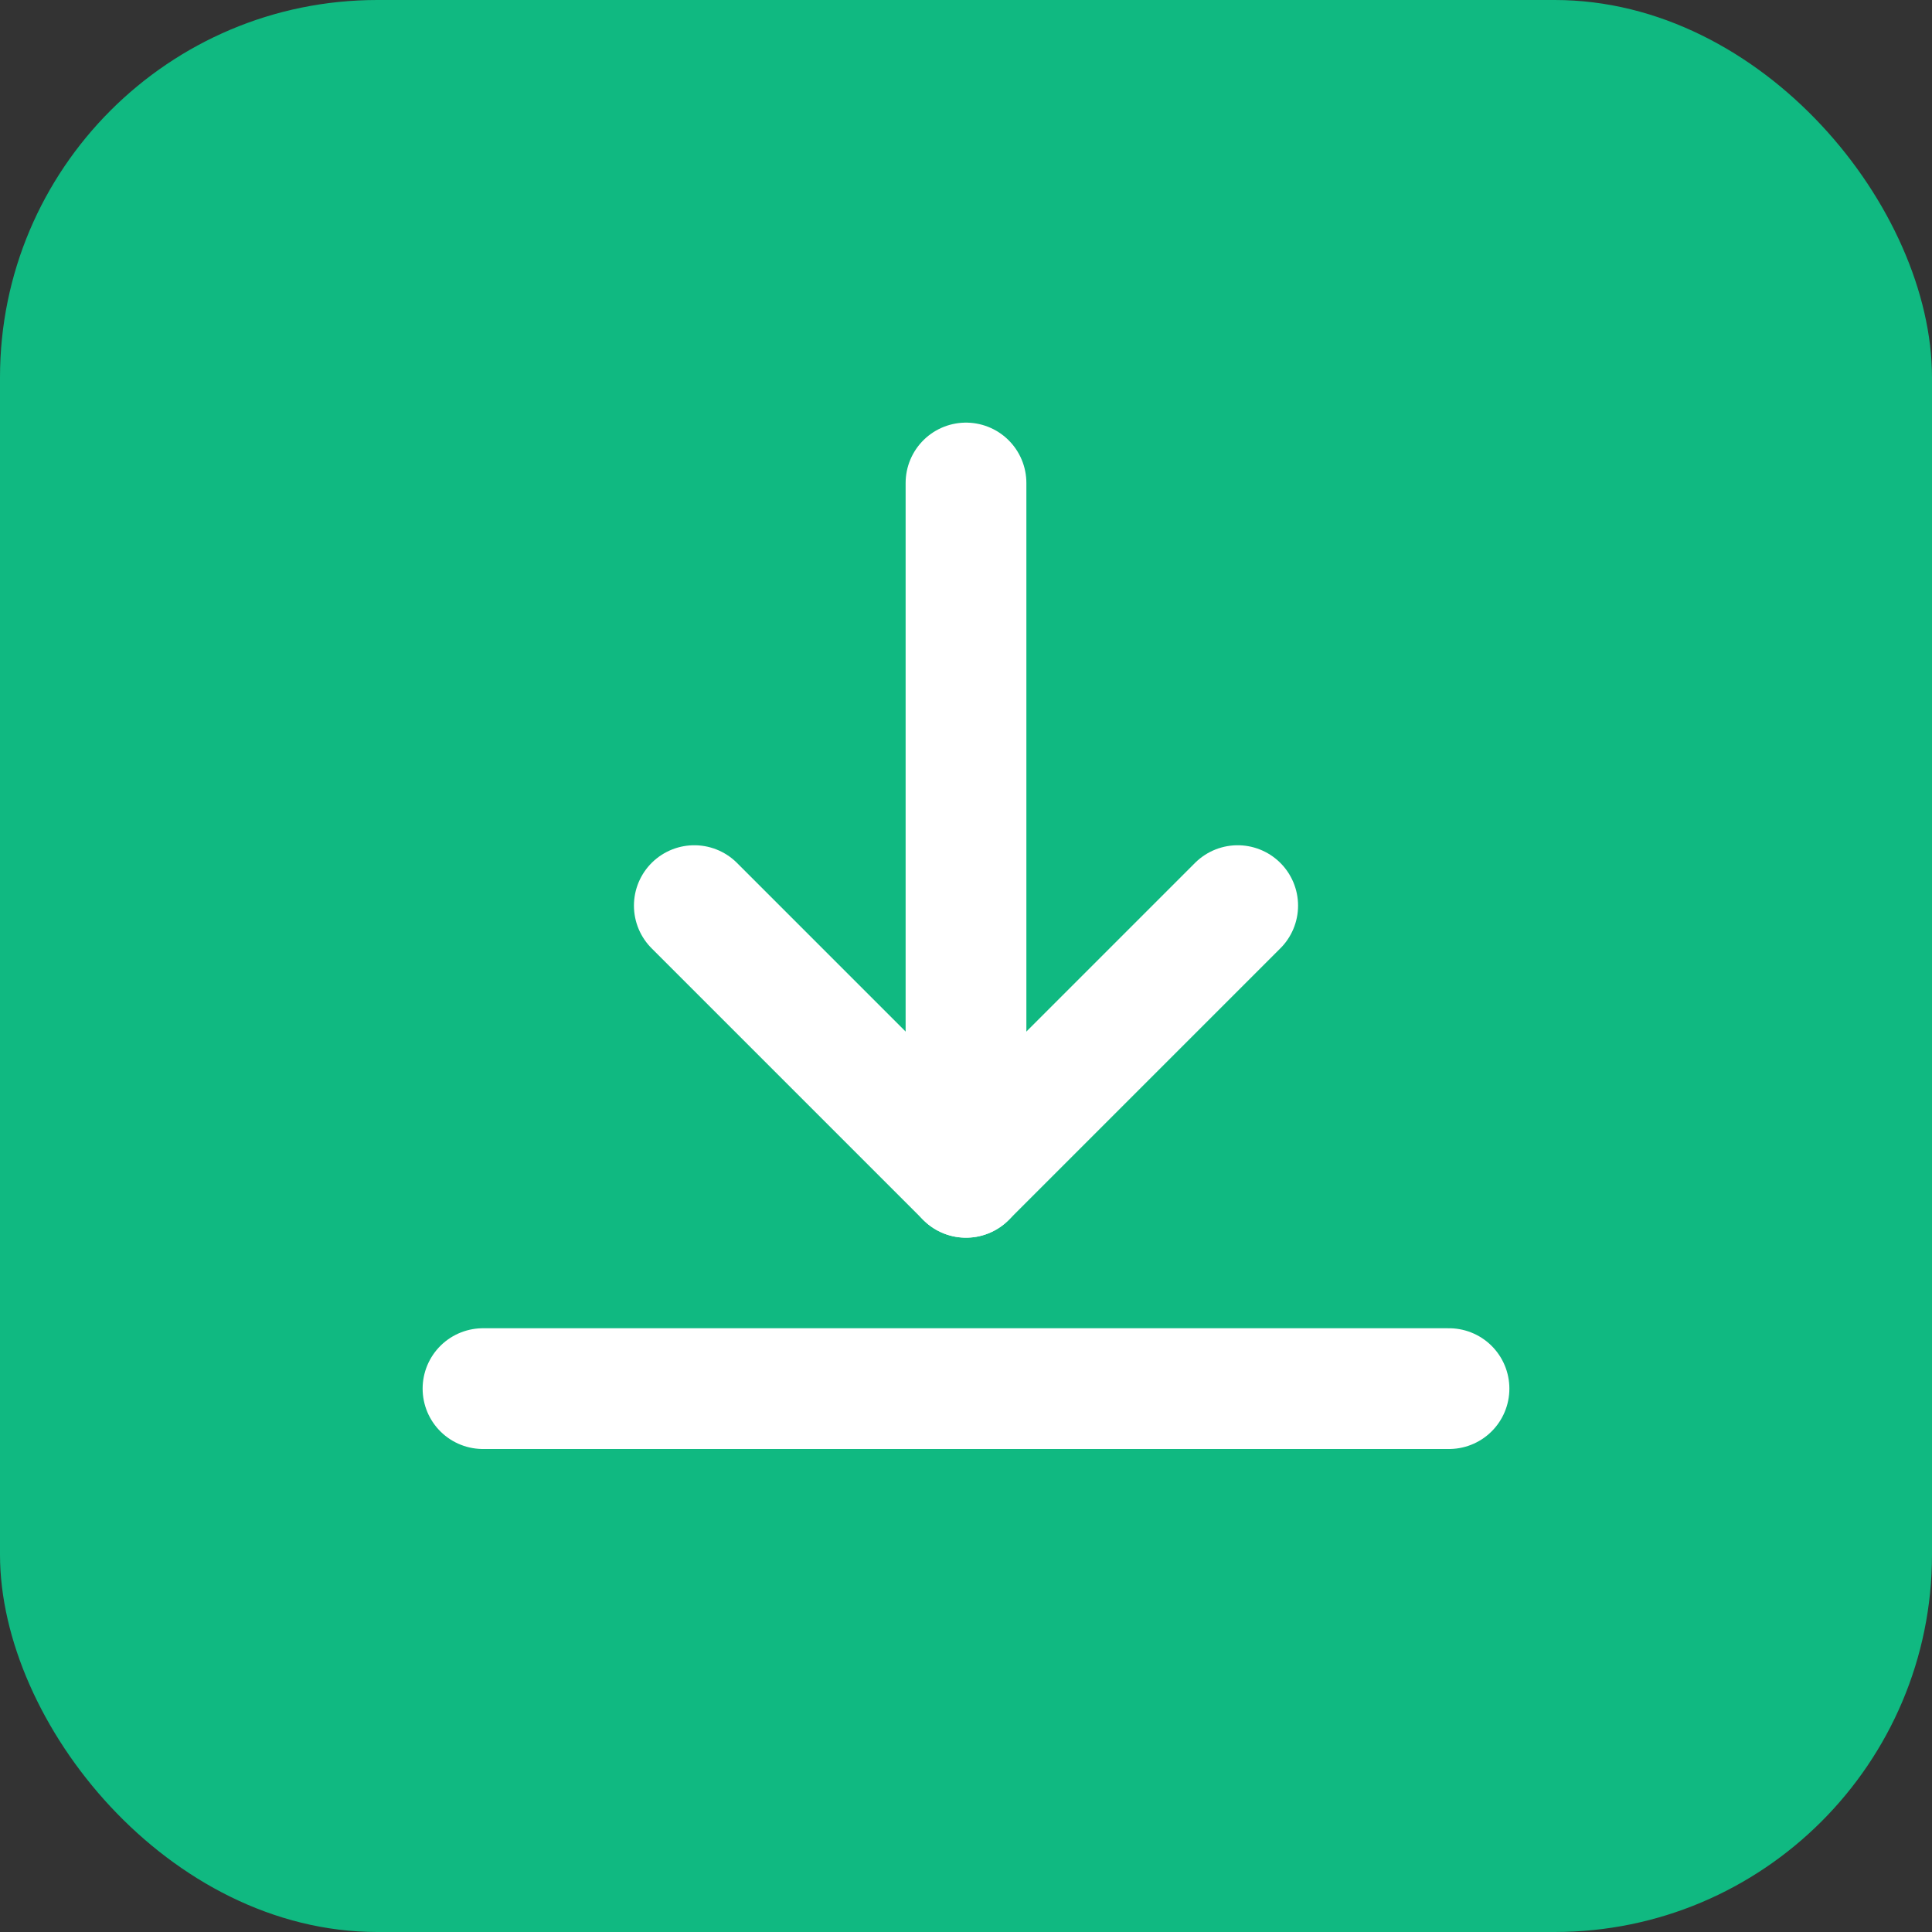
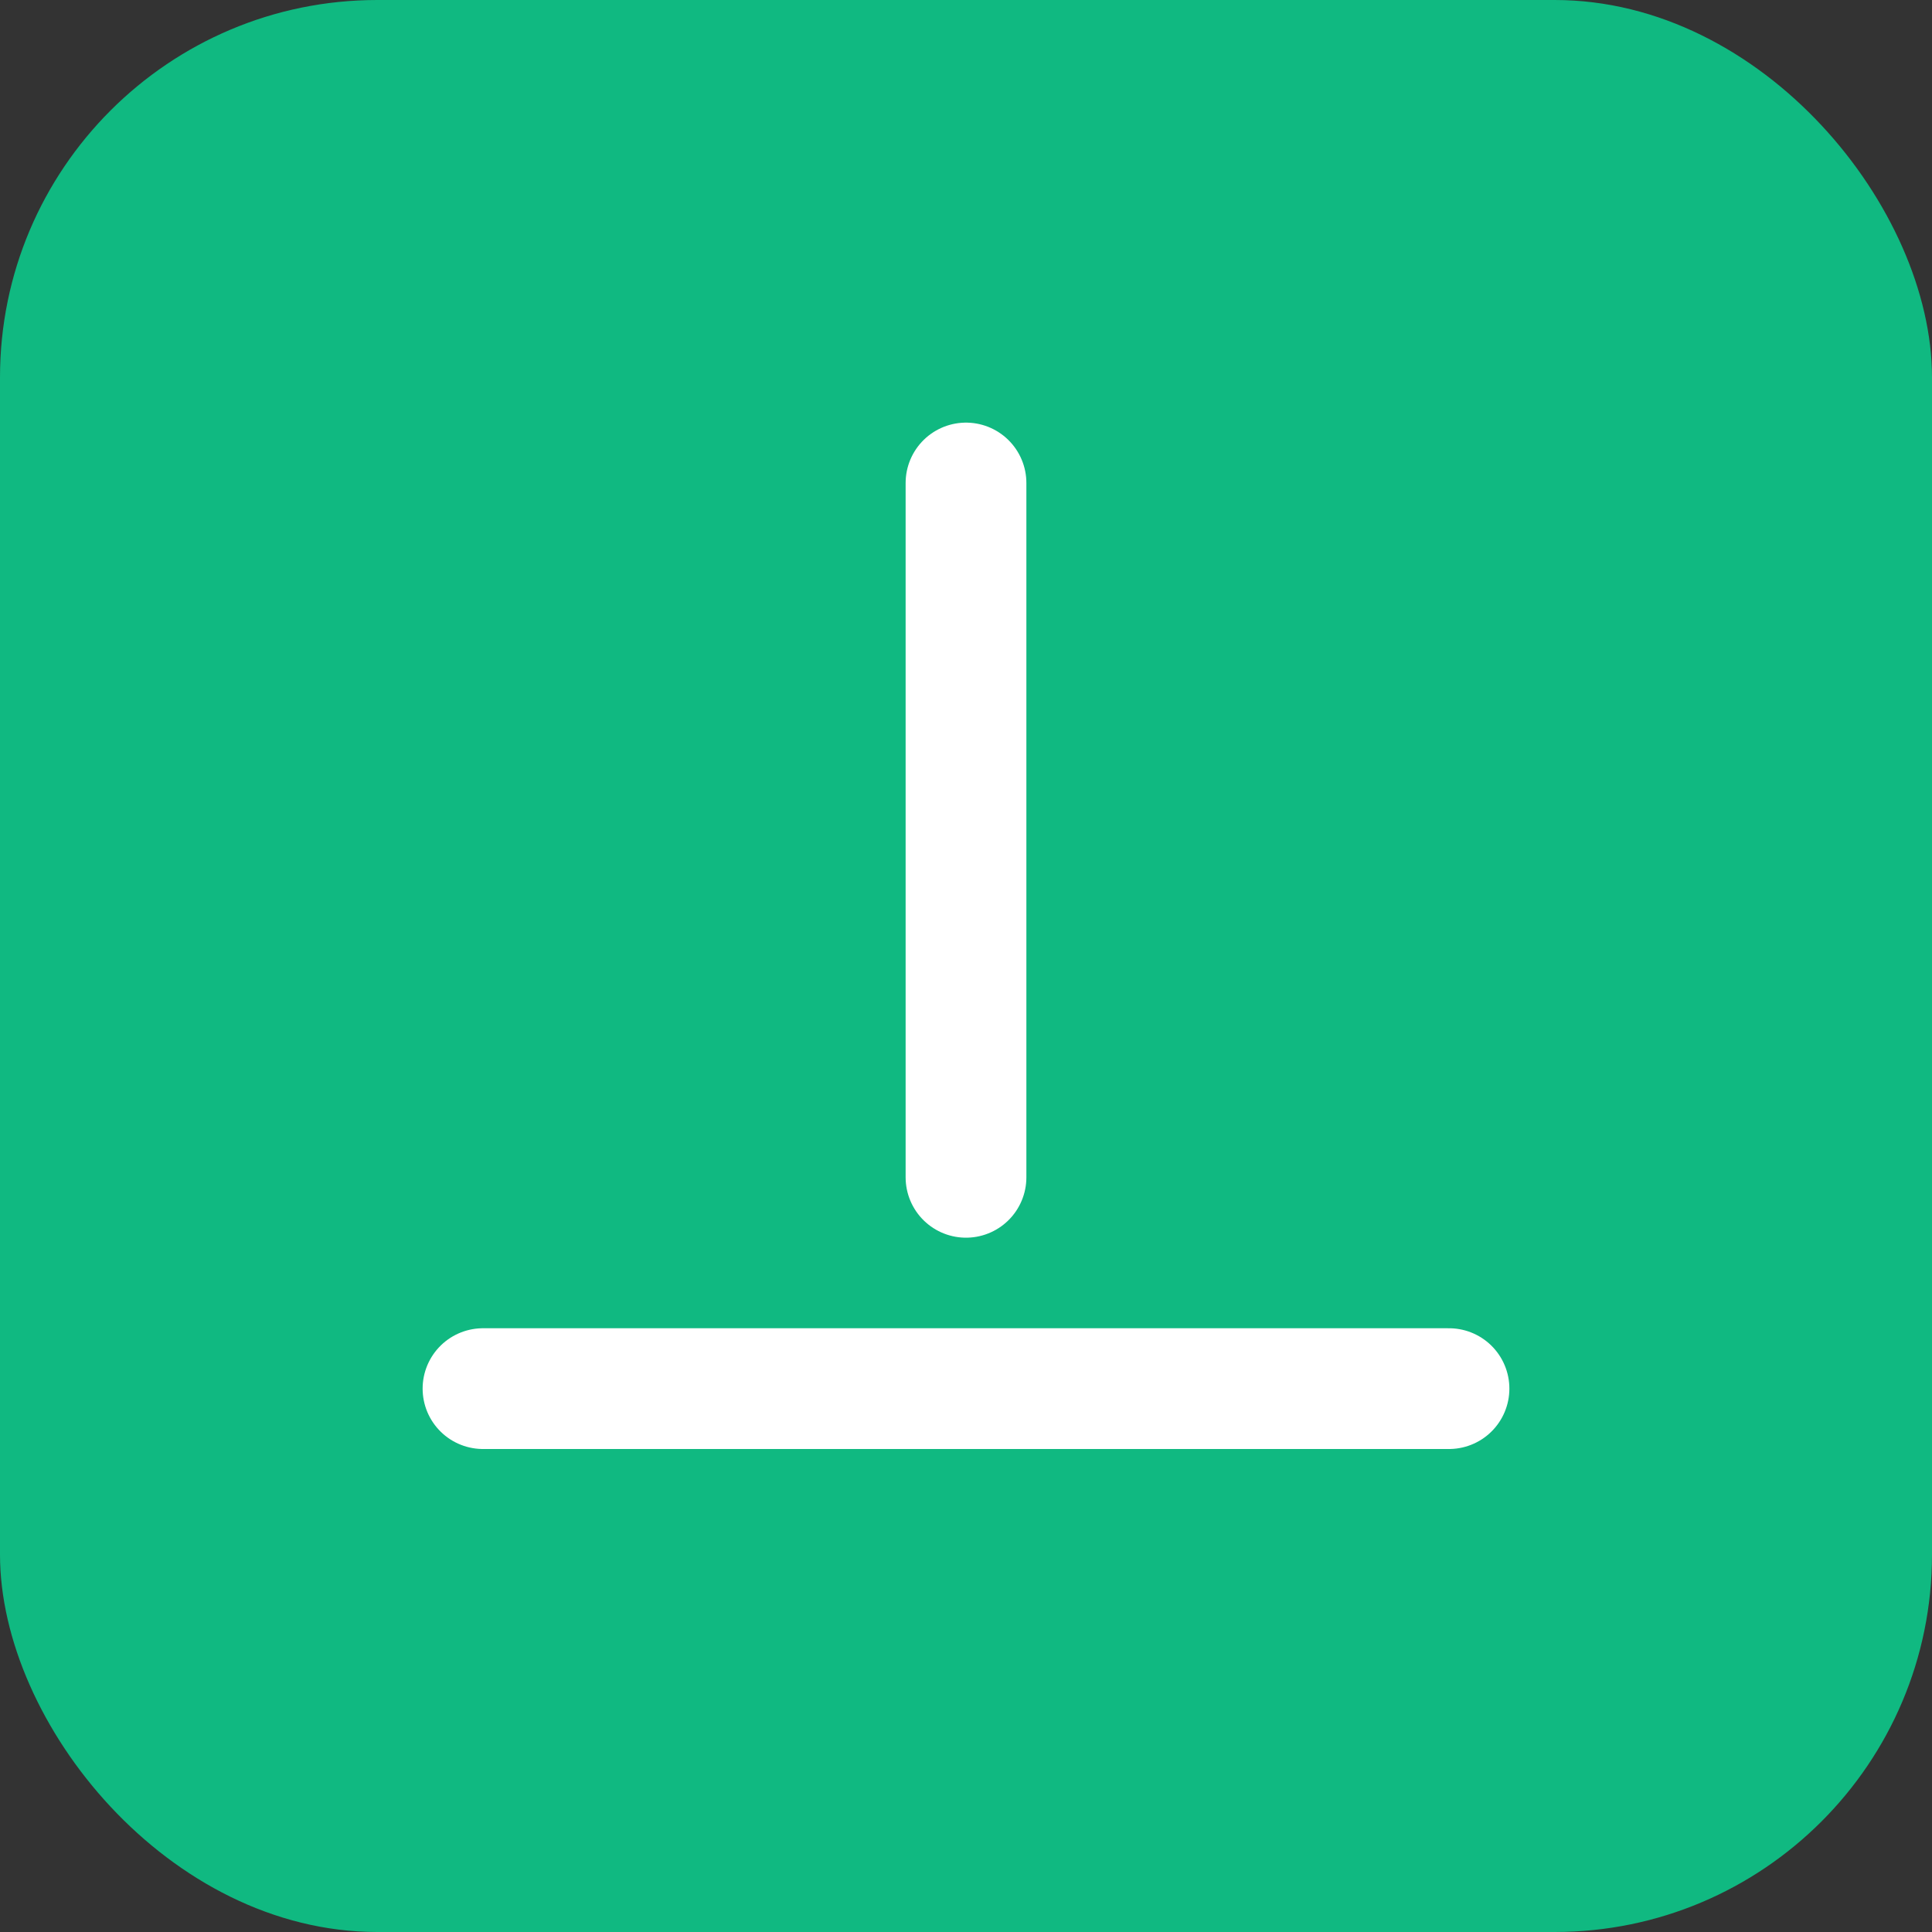
<svg xmlns="http://www.w3.org/2000/svg" width="512" height="512" viewBox="0 0 512 512" fill="none">
  <rect x="0" y="0" width="512" height="512" fill="#333333" stroke="none" />
  <rect width="512" height="512" rx="100" fill="#10B981" />
  <path d="M256 128L256 312" stroke="white" stroke-width="32" stroke-linecap="round" stroke-linejoin="round" />
-   <path d="M328 240L256 312L184 240" stroke="white" stroke-width="32" stroke-linecap="round" stroke-linejoin="round" />
  <path d="M384 368L128 368" stroke="white" stroke-width="32" stroke-linecap="round" stroke-linejoin="round" />
</svg>